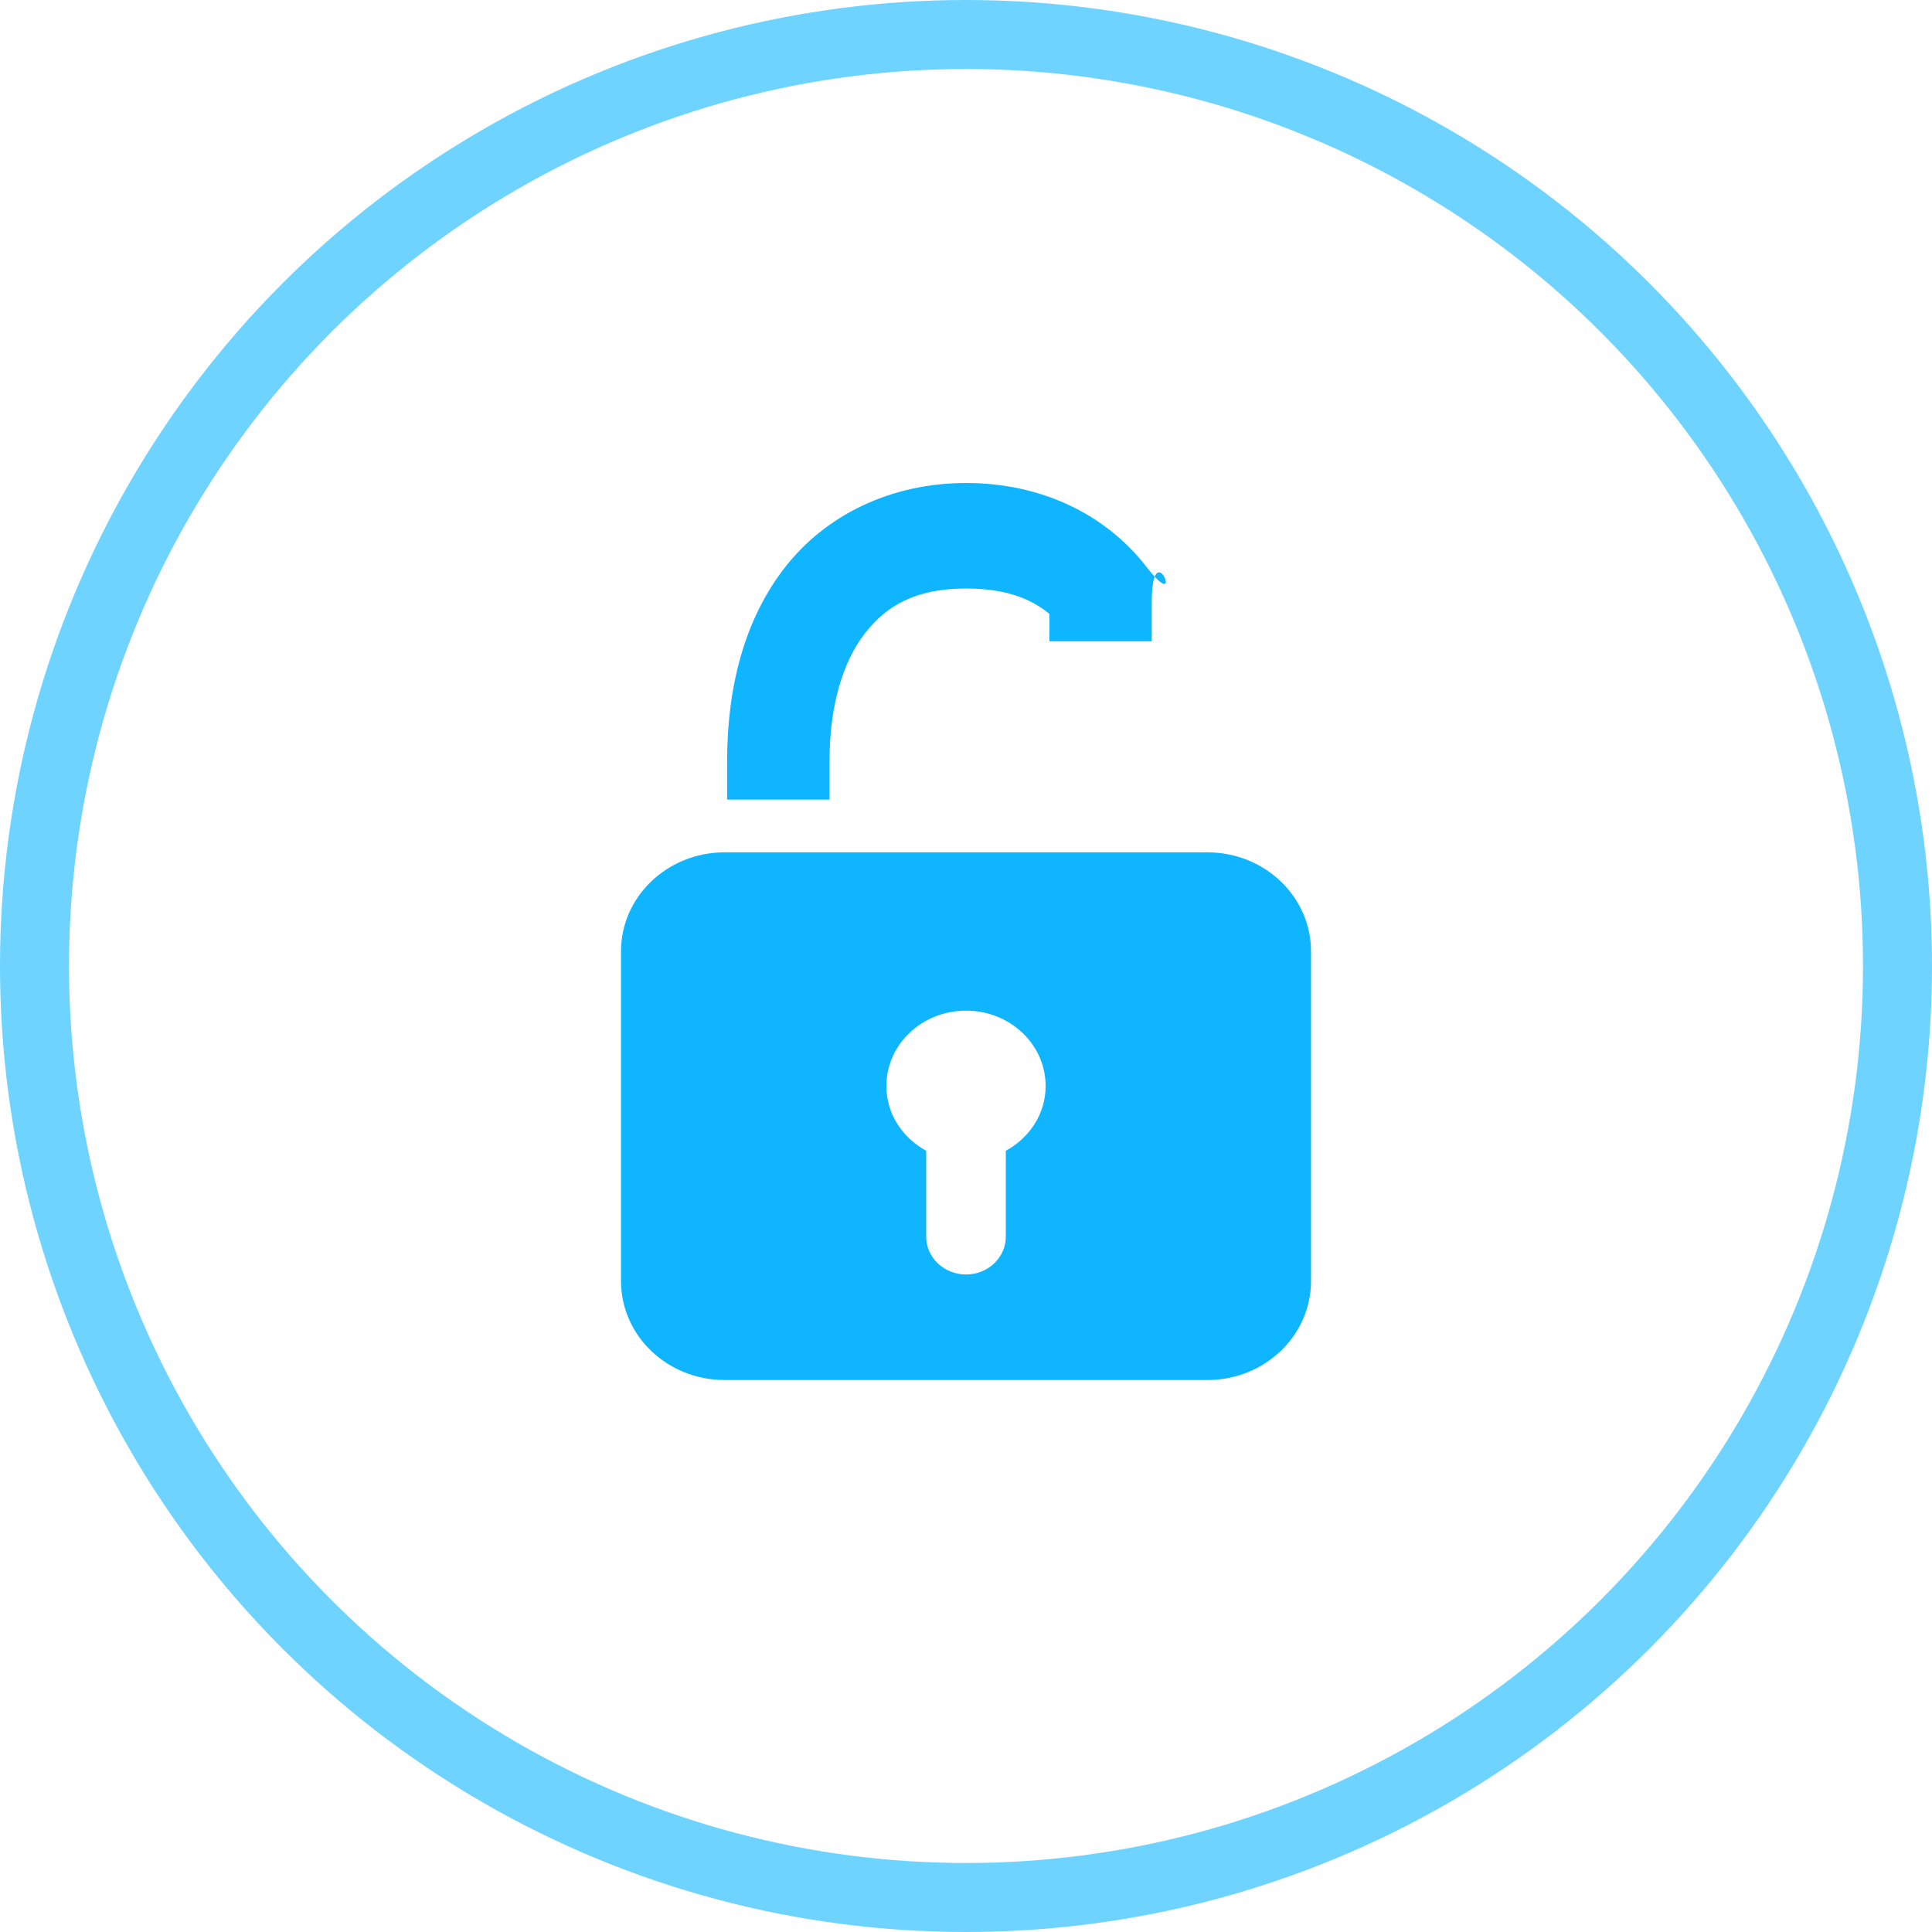
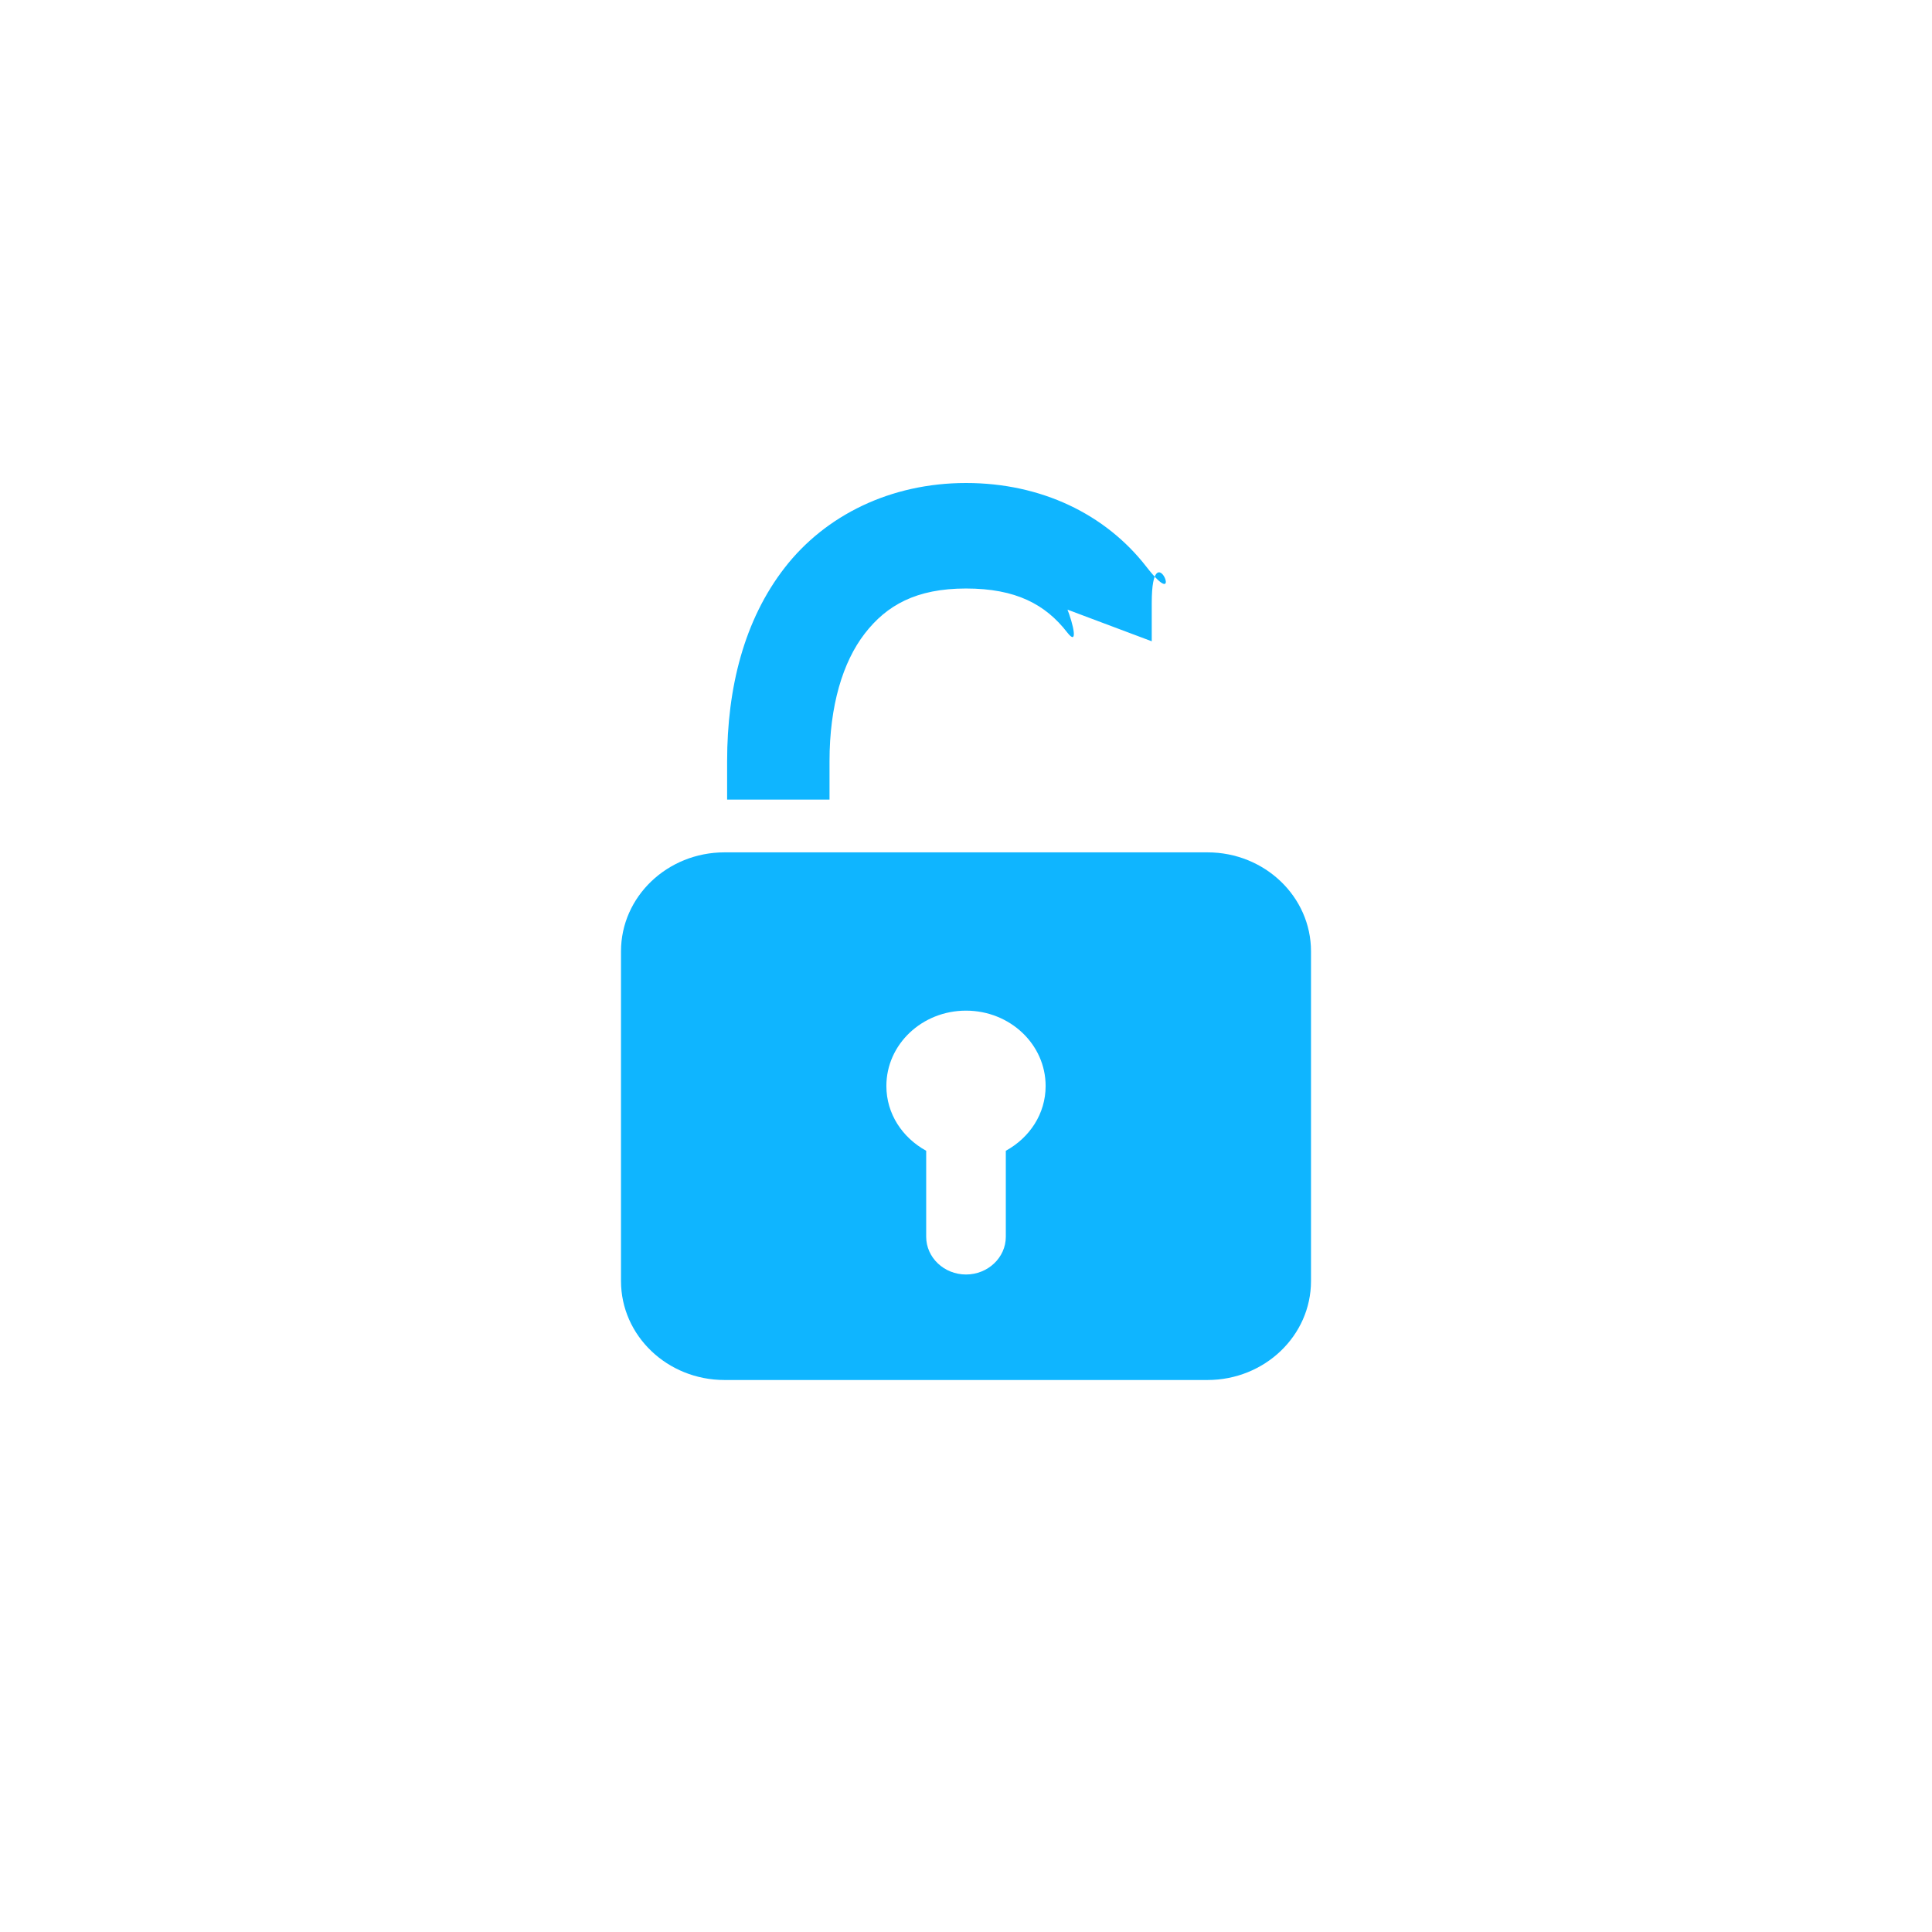
<svg xmlns="http://www.w3.org/2000/svg" width="28" height="28" viewBox="0 0 28 28">
  <g fill="none" fill-rule="evenodd">
-     <path fill="#0FB5FF" fill-rule="nonzero" d="M14,7 C12.907,7 11.962,7.468 11.373,8.227 C10.784,8.985 10.538,9.969 10.538,11.031 L10.538,11.588 L12.022,11.588 L12.022,11.031 C12.022,10.226 12.215,9.593 12.532,9.183 C12.849,8.772 13.279,8.529 14,8.529 C14.722,8.529 15.151,8.758 15.468,9.167 C15.785,9.575 15.209,7.922 15.209,8.737 L15.209,9.294 L16.692,9.294 L16.692,8.737 C16.692,7.669 17.201,8.97 16.612,8.211 C16.022,7.452 15.091,7 14,7 Z M10.5,12.353 C9.672,12.353 9,12.995 9,13.787 L9,18.566 C9,19.358 9.672,20 10.5,20 L17.5,20 C18.328,20 19,19.358 19,18.566 L19,13.787 C19,12.995 18.328,12.353 17.5,12.353 L10.5,12.353 Z M14,14.647 C14.638,14.647 15.154,15.136 15.154,15.739 C15.154,16.143 14.922,16.488 14.577,16.678 L14.577,17.924 C14.577,18.225 14.318,18.471 14,18.471 C13.682,18.471 13.423,18.225 13.423,17.924 L13.423,16.678 C13.078,16.488 12.846,16.143 12.846,15.739 C12.846,15.136 13.362,14.647 14,14.647 Z" />
-     <circle cx="14" cy="14" r="13.5" stroke="#0FB5FF" opacity=".6" />
+     <path fill="#0FB5FF" fill-rule="nonzero" d="M14,7 C12.907,7 11.962,7.468 11.373,8.227 C10.784,8.985 10.538,9.969 10.538,11.031 L10.538,11.588 L12.022,11.588 L12.022,11.031 C12.022,10.226 12.215,9.593 12.532,9.183 C12.849,8.772 13.279,8.529 14,8.529 C14.722,8.529 15.151,8.758 15.468,9.167 C15.785,9.575 15.209,7.922 15.209,8.737 L16.692,9.294 L16.692,8.737 C16.692,7.669 17.201,8.97 16.612,8.211 C16.022,7.452 15.091,7 14,7 Z M10.5,12.353 C9.672,12.353 9,12.995 9,13.787 L9,18.566 C9,19.358 9.672,20 10.5,20 L17.5,20 C18.328,20 19,19.358 19,18.566 L19,13.787 C19,12.995 18.328,12.353 17.5,12.353 L10.5,12.353 Z M14,14.647 C14.638,14.647 15.154,15.136 15.154,15.739 C15.154,16.143 14.922,16.488 14.577,16.678 L14.577,17.924 C14.577,18.225 14.318,18.471 14,18.471 C13.682,18.471 13.423,18.225 13.423,17.924 L13.423,16.678 C13.078,16.488 12.846,16.143 12.846,15.739 C12.846,15.136 13.362,14.647 14,14.647 Z" />
  </g>
</svg>